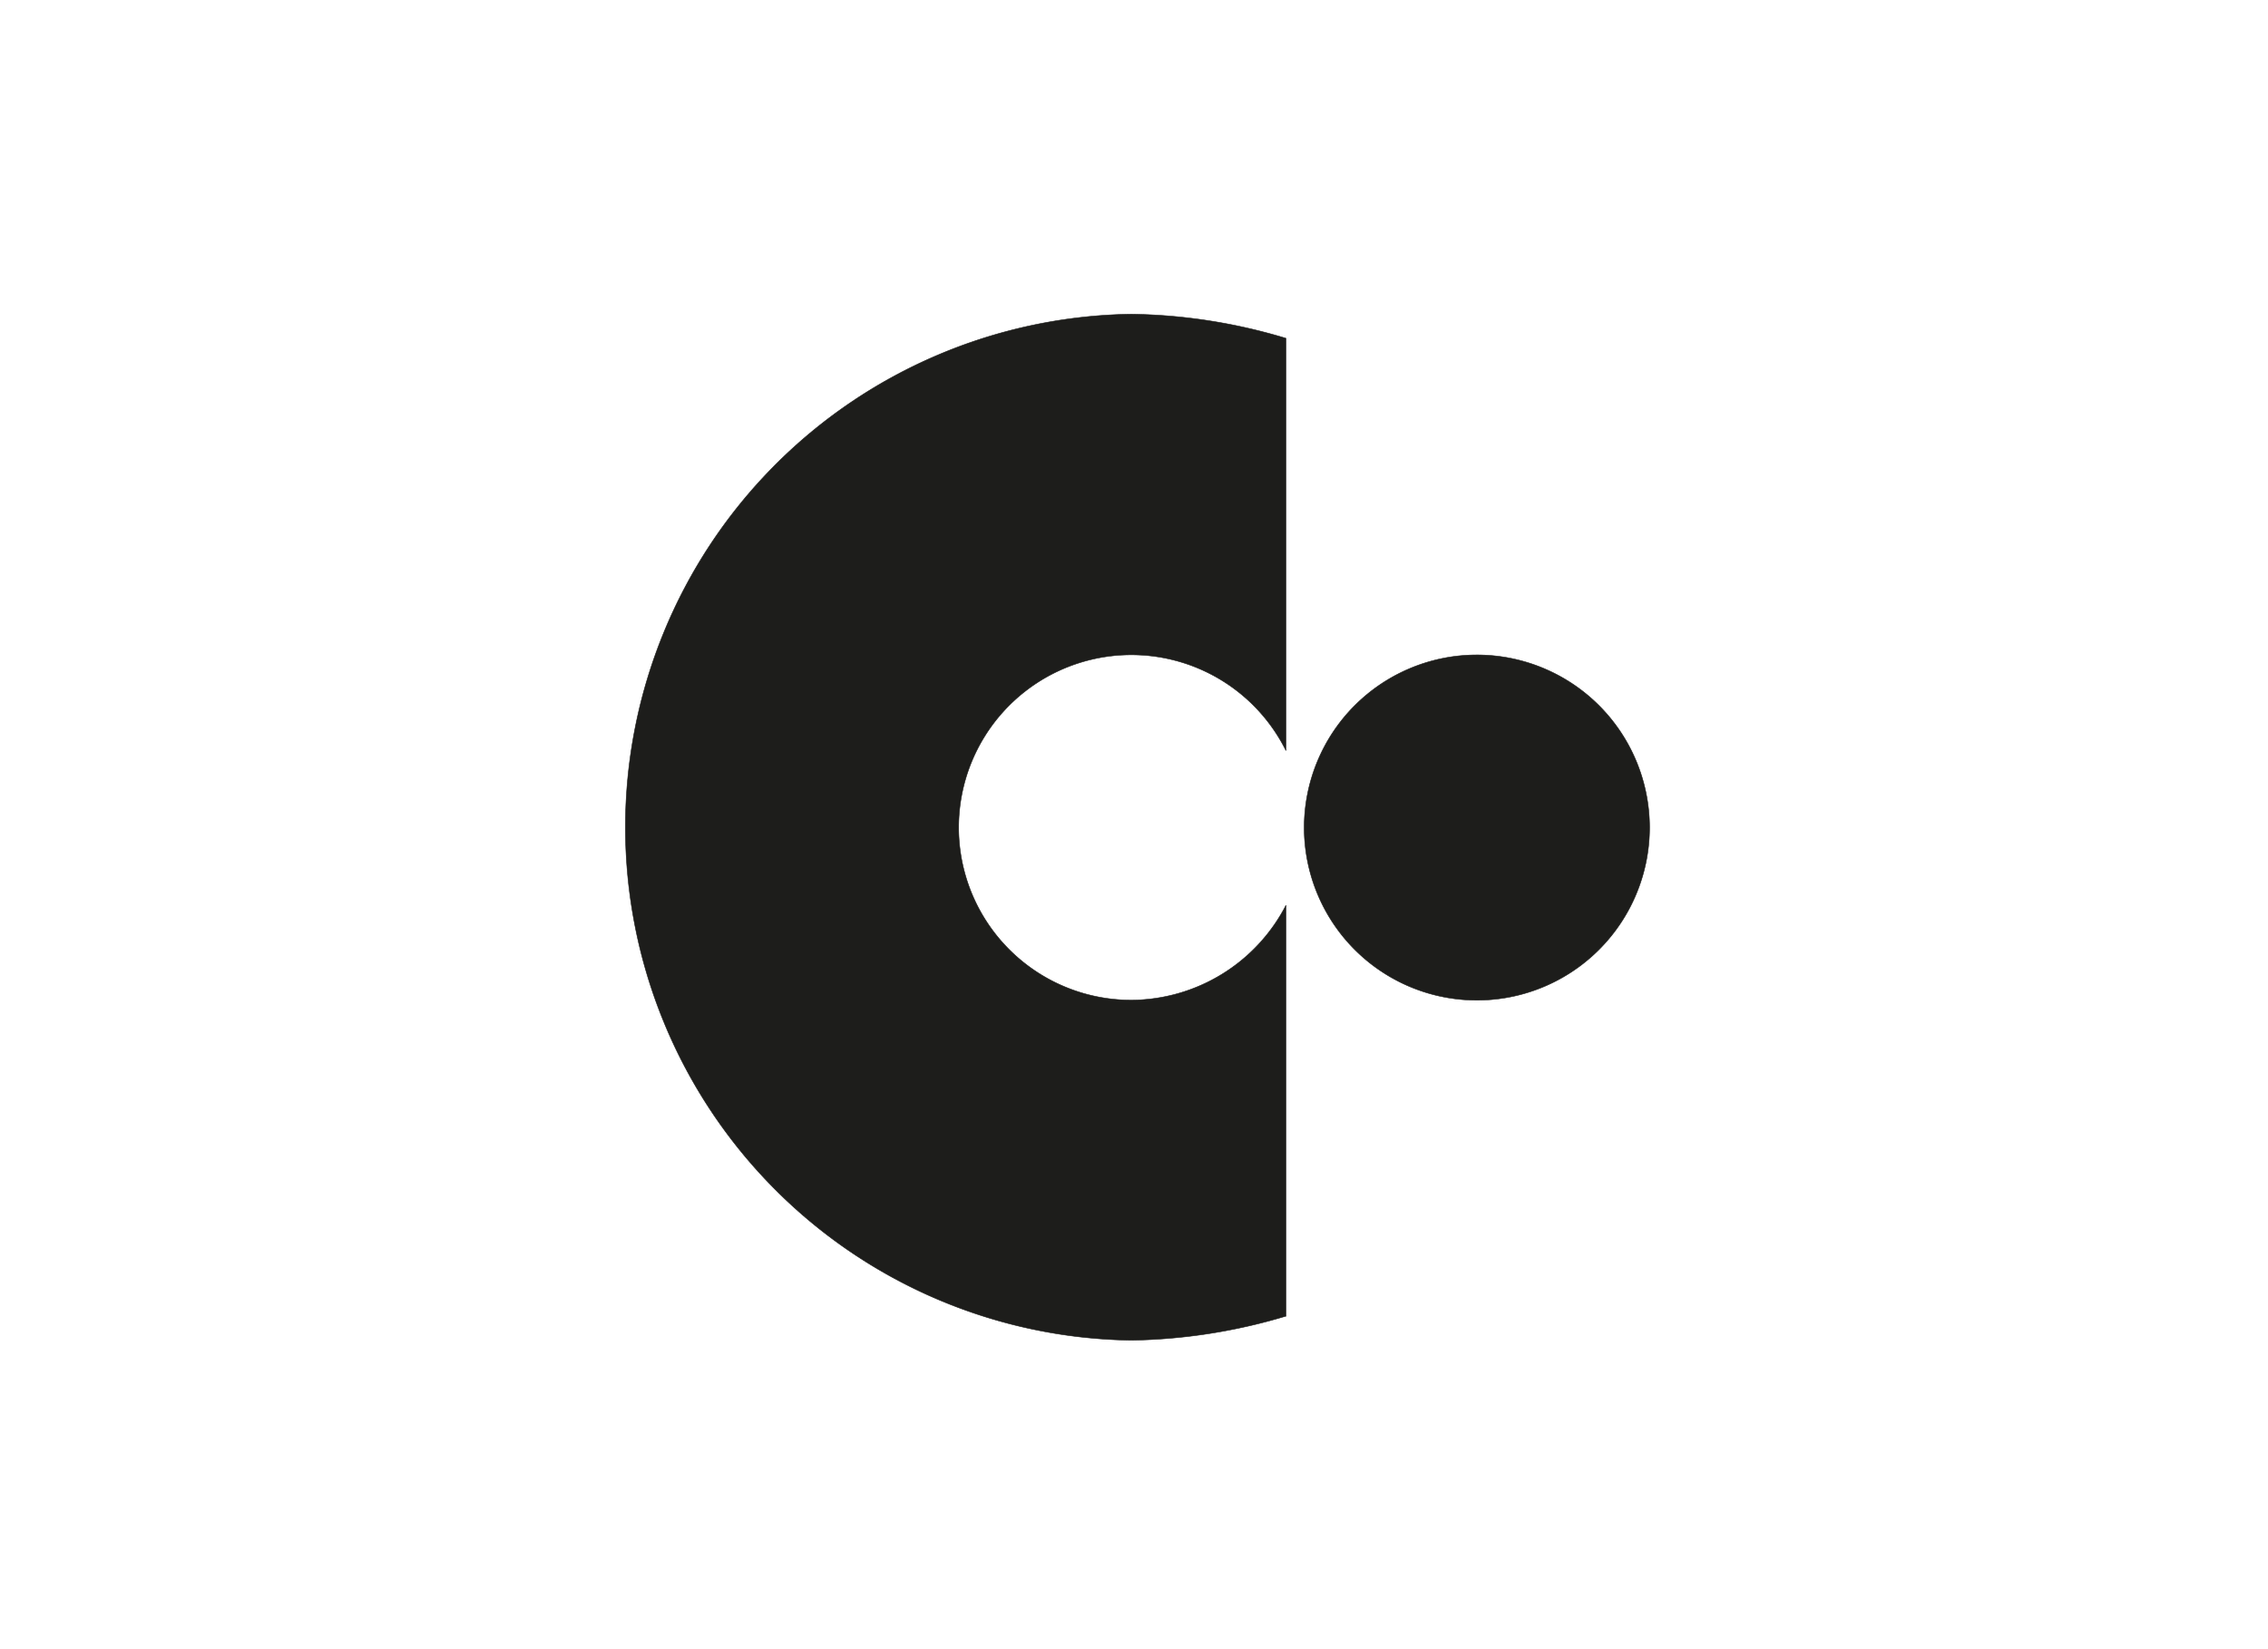
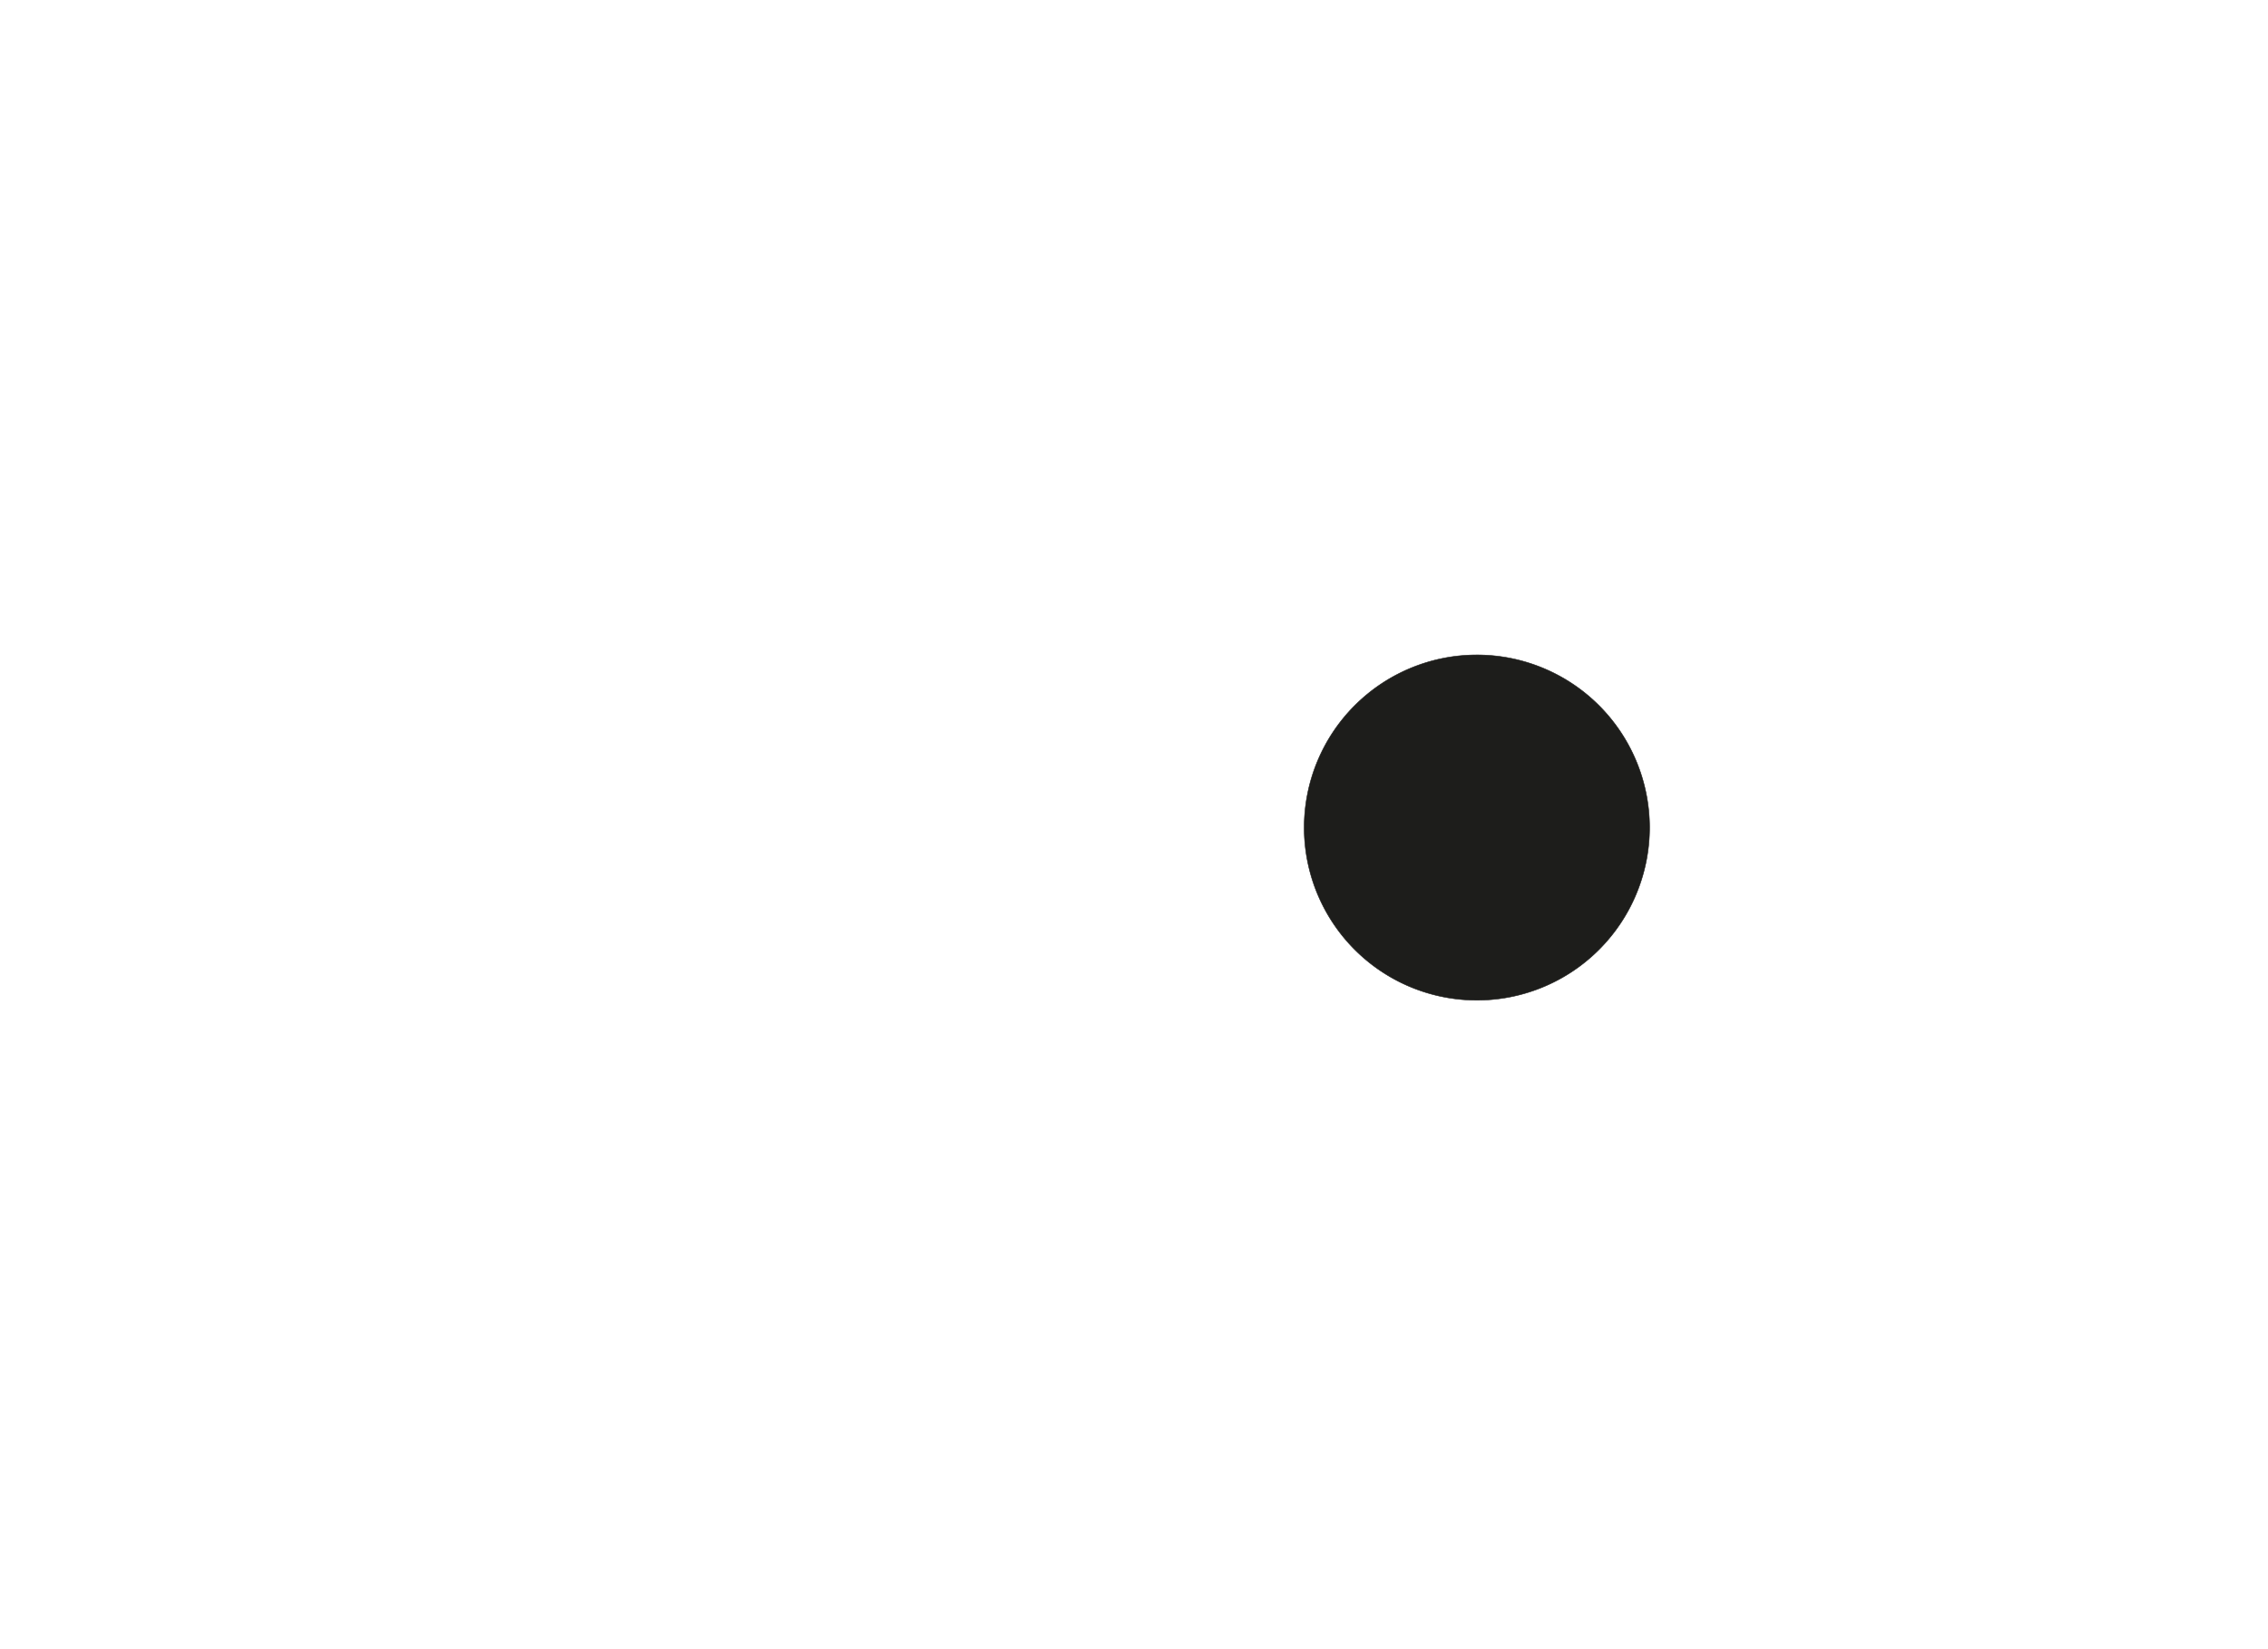
<svg xmlns="http://www.w3.org/2000/svg" id="Capa_1" data-name="Capa 1" viewBox="0 0 220 160">
  <defs>
    <style>.cls-1{fill:#1d1d1b;stroke:#1d1d1b;stroke-miterlimit:2.61;stroke-width:0.05px;fill-rule:evenodd;}</style>
  </defs>
  <title>template-trabajos-+++_9</title>
-   <path class="cls-1" d="M124.74,127.73V87.83a17,17,0,0,1-15,9.2,16.75,16.75,0,1,1,15-24.21v-40a54.14,54.14,0,0,0-15-2.34,49.78,49.78,0,0,0,0,99.55,54.9,54.9,0,0,0,15-2.34Z" />
  <path class="cls-1" d="M143.25,63.54a16.75,16.75,0,1,1-16.74,16.75,16.75,16.75,0,0,1,16.74-16.75Z" />
</svg>